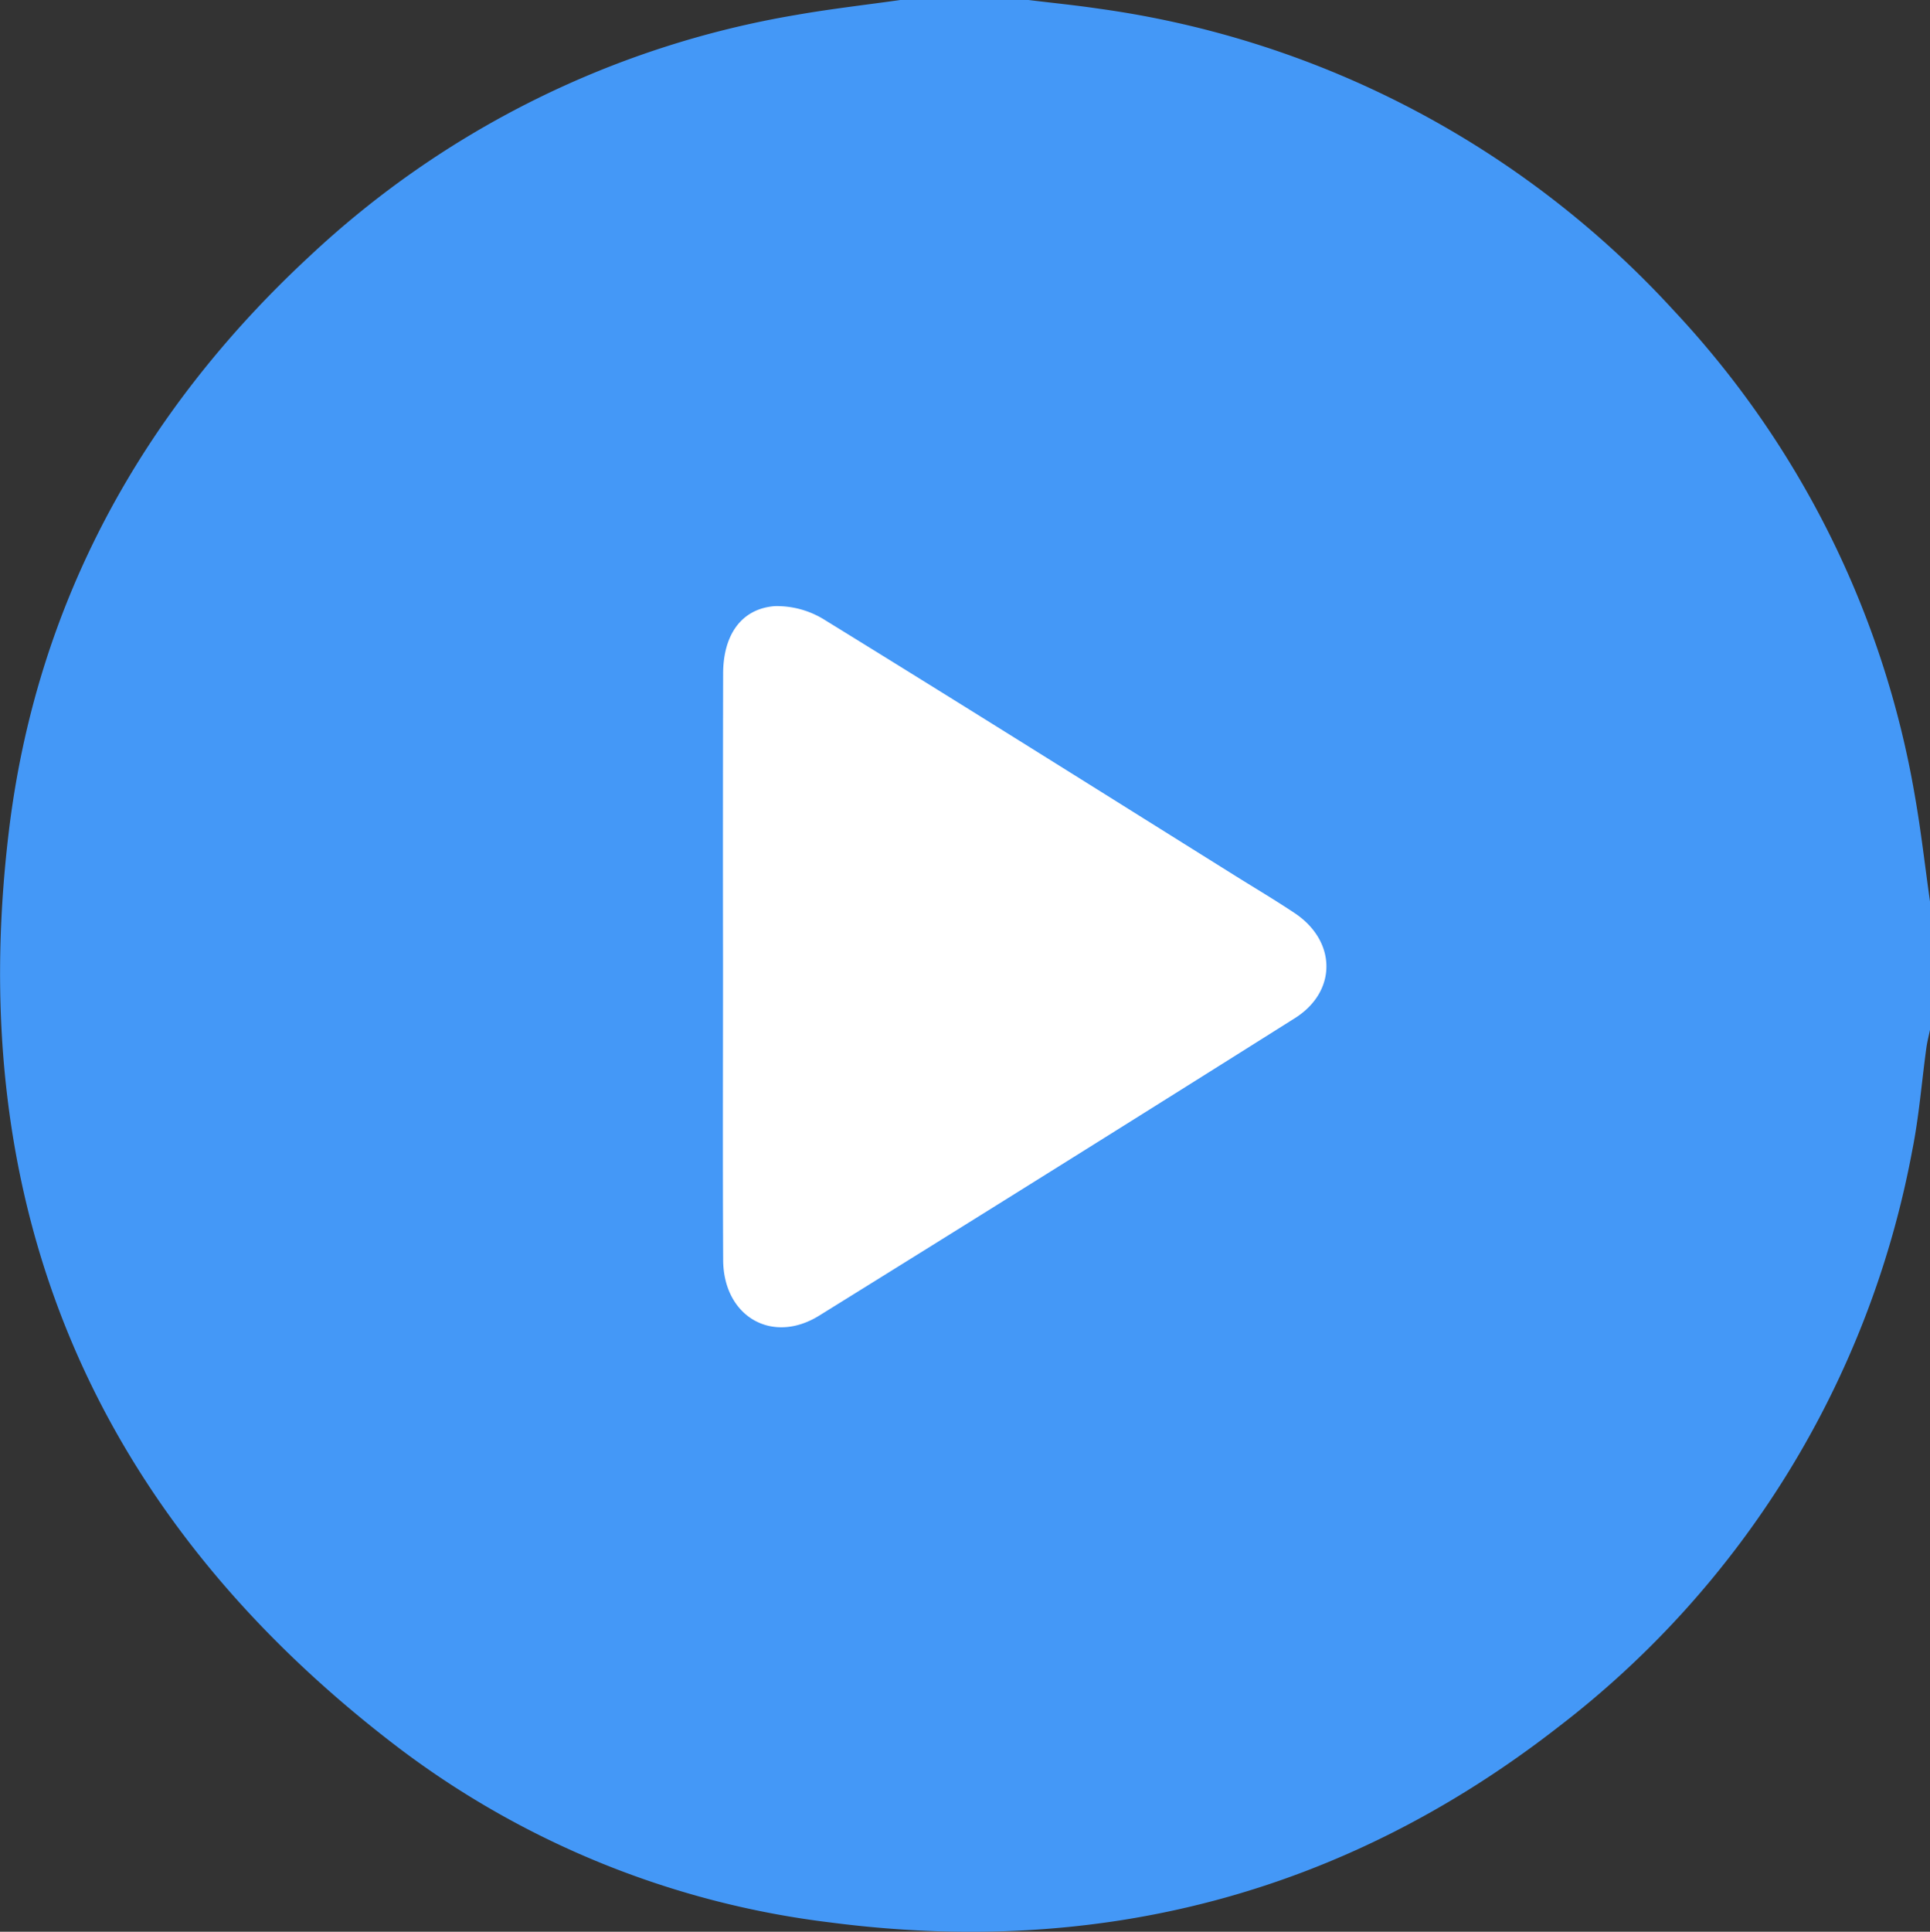
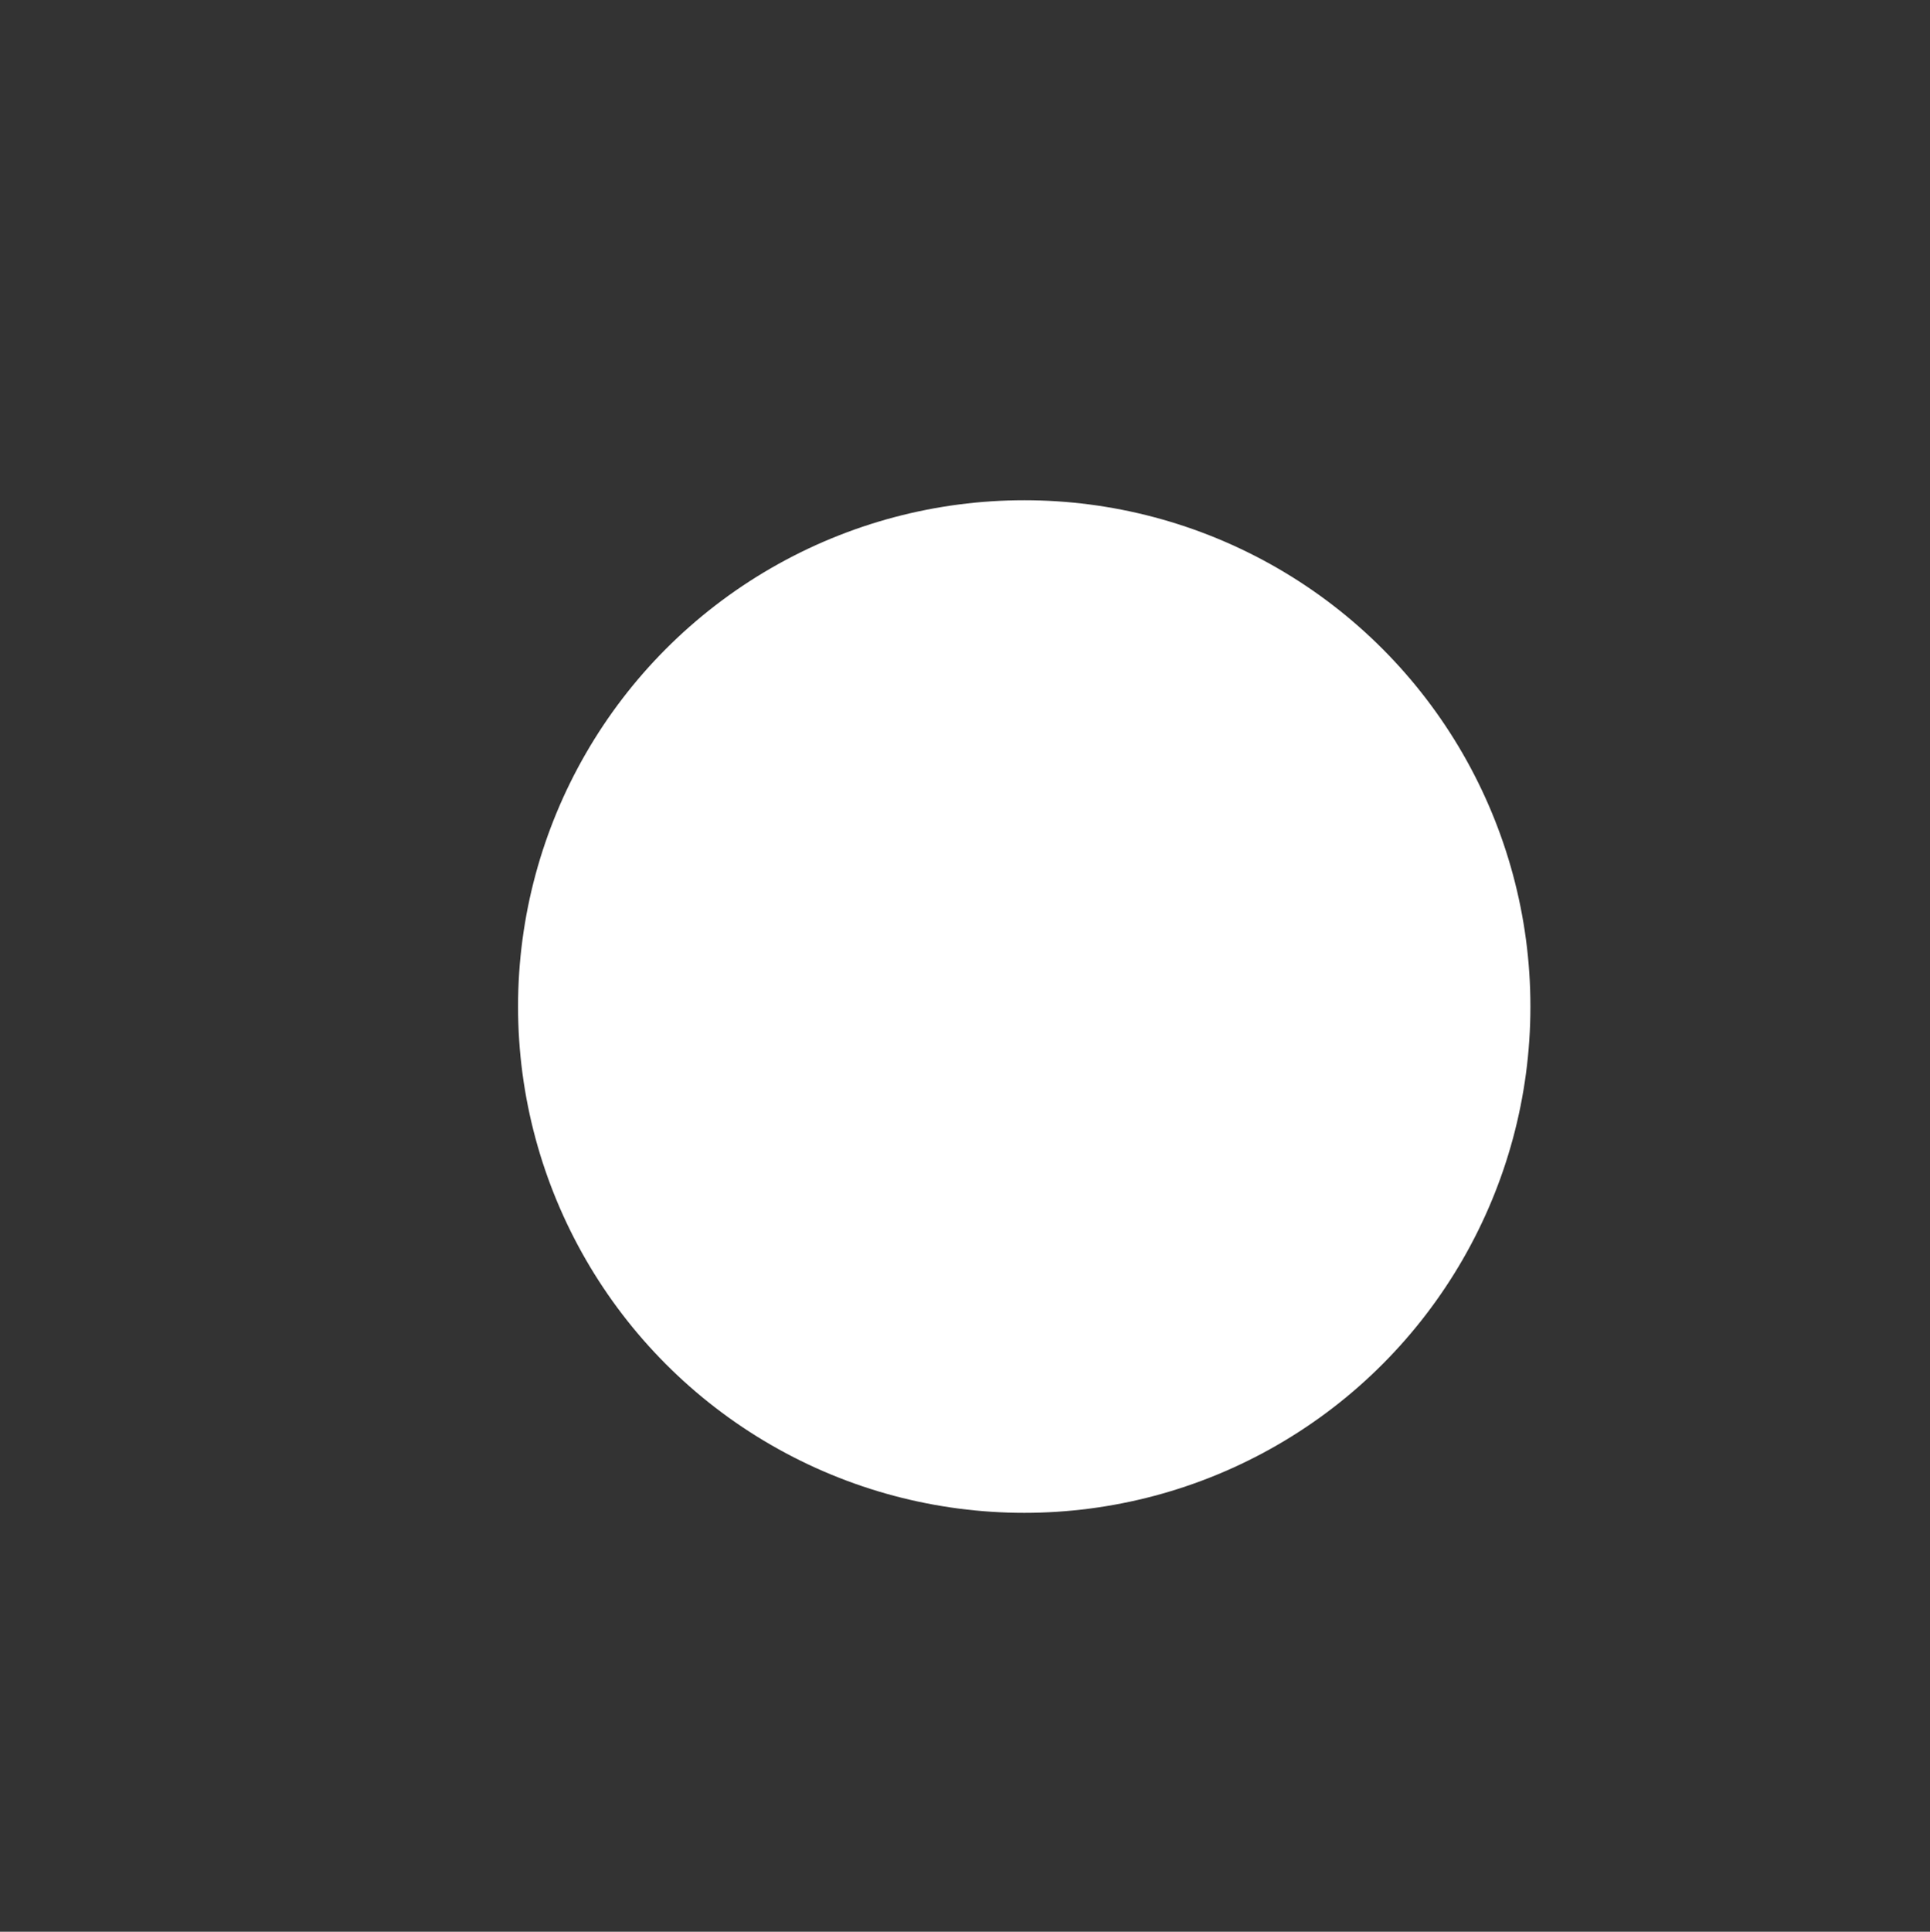
<svg xmlns="http://www.w3.org/2000/svg" width="110.573" height="110.648" viewBox="0 0 110.573 110.648">
  <rect x="0" y="0" width="110.573" height="110.648" fill="#333333" stroke="none" />
  <g id="Group_7251" data-name="Group 7251" transform="translate(-351.32 -1399.347)">
    <g id="Ellipse_789" data-name="Ellipse 789" transform="translate(381 1428)" fill="#fff" stroke="#707070" stroke-width="1">
      <circle cx="29" cy="29" r="29" stroke="none" />
-       <circle cx="29" cy="29" r="28.5" fill="none" />
    </g>
-     <path id="Path_2064" data-name="Path 2064" d="M180.344,175.293h7.347c1.35.166,2.706.3,4.051.5a54.777,54.777,0,0,1,32.928,17.3,53.86,53.86,0,0,1,13.8,27.789c.353,2.005.581,4.033.866,6.05v7.347c-.07.344-.16.686-.208,1.033-.269,1.955-.42,3.933-.807,5.865A54.059,54.059,0,0,1,218,274.244c-12.3,9.562-26.325,13.178-41.738,11.155a51.141,51.141,0,0,1-24.692-10.016c-17.359-13.227-24.906-30.836-22.3-52.475,1.569-13.022,7.6-24.015,17.228-32.939a53.8,53.8,0,0,1,27.892-13.823C176.362,175.8,178.358,175.574,180.344,175.293Zm-10.157,55.22c0,5.652-.021,11.3.008,16.955.017,3.225,2.8,4.857,5.5,3.182q13.654-8.471,27.25-17.036c2.438-1.536,2.394-4.42-.012-6.022-1.106-.737-2.251-1.417-3.379-2.121-7.834-4.9-15.655-9.814-23.522-14.658a5.151,5.151,0,0,0-2.9-.8c-1.912.158-2.936,1.666-2.939,3.864Q170.175,222.2,170.187,230.513Z" transform="translate(222.557 1224.054)" fill="#4498f7" />
  </g>
</svg>